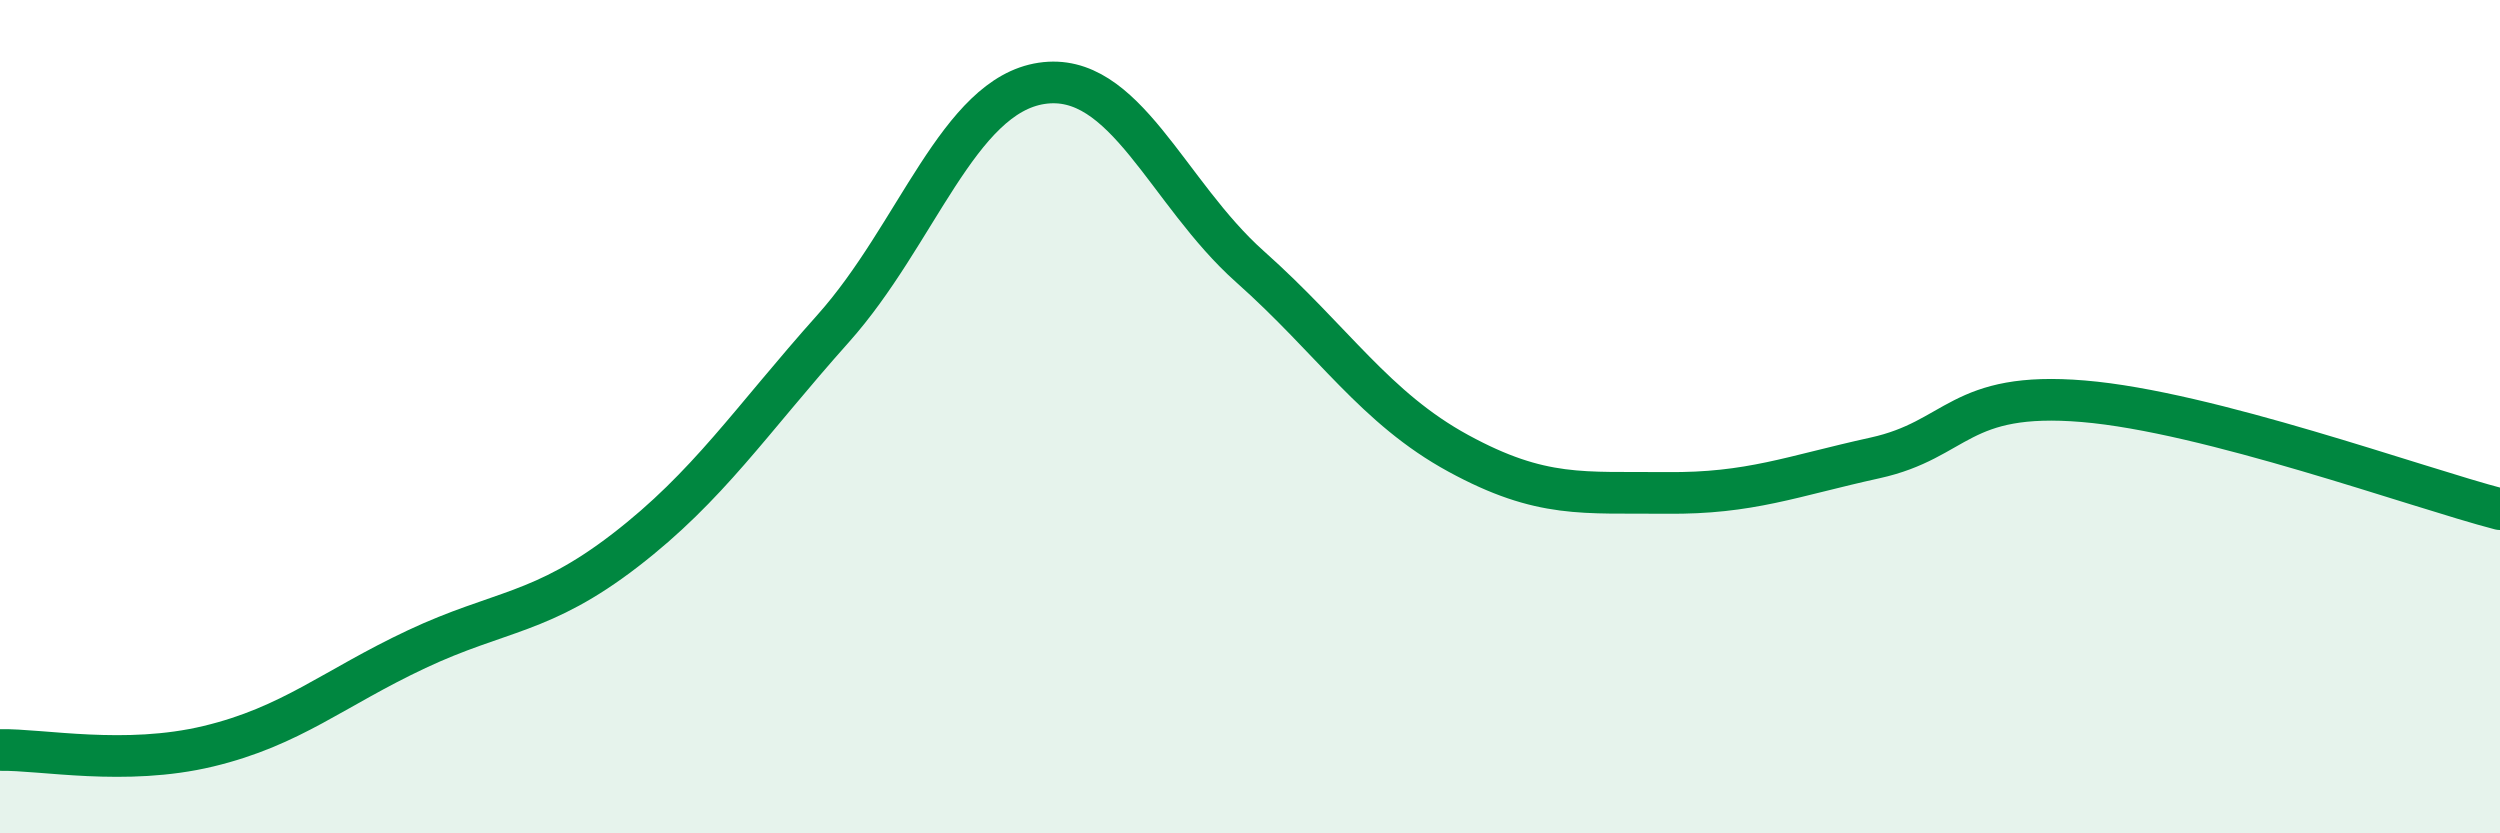
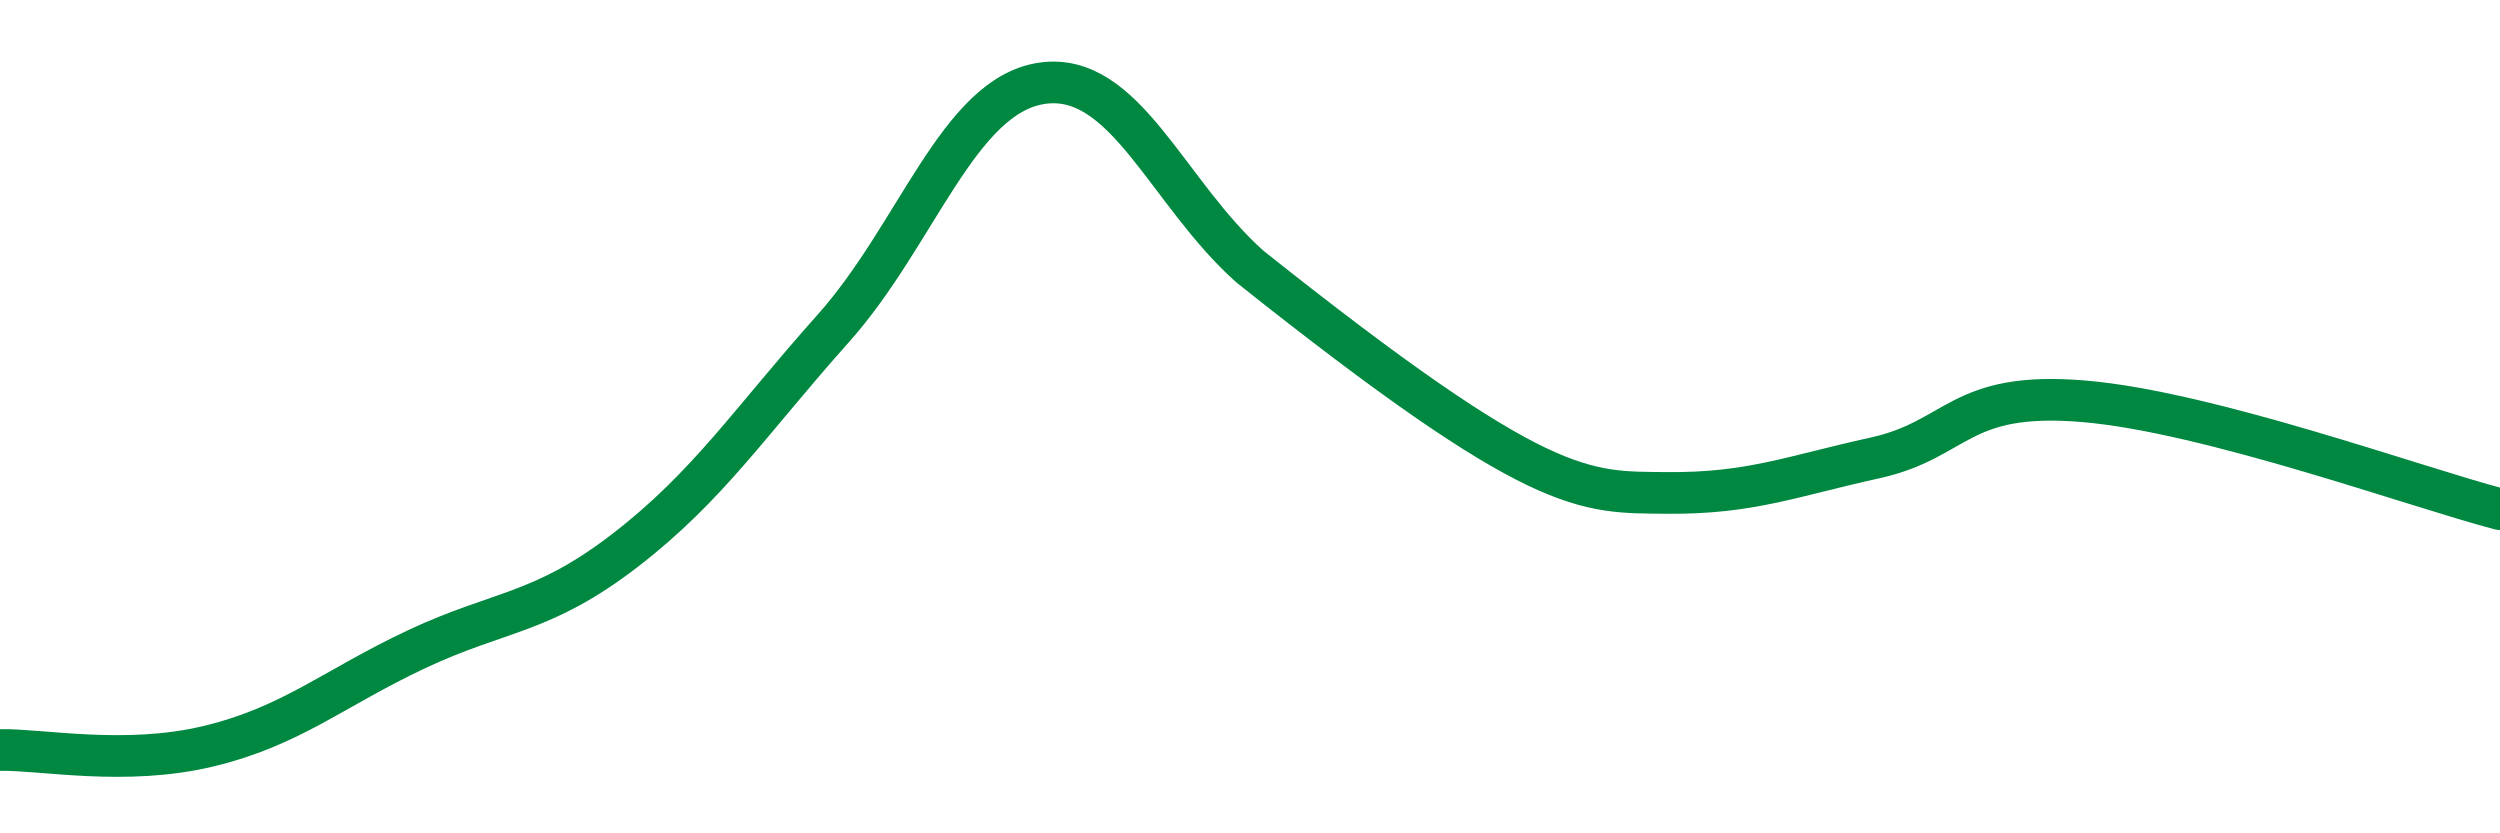
<svg xmlns="http://www.w3.org/2000/svg" width="60" height="20" viewBox="0 0 60 20">
-   <path d="M 0,18 C 1,17.98 3,18.39 5,17.91 C 7,17.43 8,16.52 10,15.58 C 12,14.64 13,14.75 15,13.21 C 17,11.67 18,10.12 20,7.88 C 22,5.64 23,2.3 25,2 C 27,1.7 28,4.62 30,6.4 C 32,8.18 33,9.79 35,10.88 C 37,11.97 38,11.81 40,11.83 C 42,11.85 43,11.43 45,10.99 C 47,10.55 47,9.38 50,9.63 C 53,9.88 58,11.7 60,12.22L60 20L0 20Z" fill="#008740" opacity="0.1" stroke-linecap="round" stroke-linejoin="round" />
-   <path d="M 0,18 C 1,17.98 3,18.39 5,17.91 C 7,17.43 8,16.52 10,15.58 C 12,14.64 13,14.75 15,13.21 C 17,11.67 18,10.12 20,7.88 C 22,5.64 23,2.3 25,2 C 27,1.7 28,4.62 30,6.4 C 32,8.18 33,9.79 35,10.88 C 37,11.97 38,11.81 40,11.83 C 42,11.85 43,11.43 45,10.99 C 47,10.55 47,9.38 50,9.63 C 53,9.88 58,11.7 60,12.22" stroke="#008740" stroke-width="1" fill="none" stroke-linecap="round" stroke-linejoin="round" />
+   <path d="M 0,18 C 1,17.98 3,18.39 5,17.91 C 7,17.43 8,16.52 10,15.58 C 12,14.64 13,14.75 15,13.21 C 17,11.67 18,10.12 20,7.88 C 22,5.64 23,2.3 25,2 C 27,1.7 28,4.62 30,6.4 C 37,11.97 38,11.81 40,11.83 C 42,11.85 43,11.43 45,10.99 C 47,10.55 47,9.38 50,9.63 C 53,9.88 58,11.7 60,12.22" stroke="#008740" stroke-width="1" fill="none" stroke-linecap="round" stroke-linejoin="round" />
</svg>